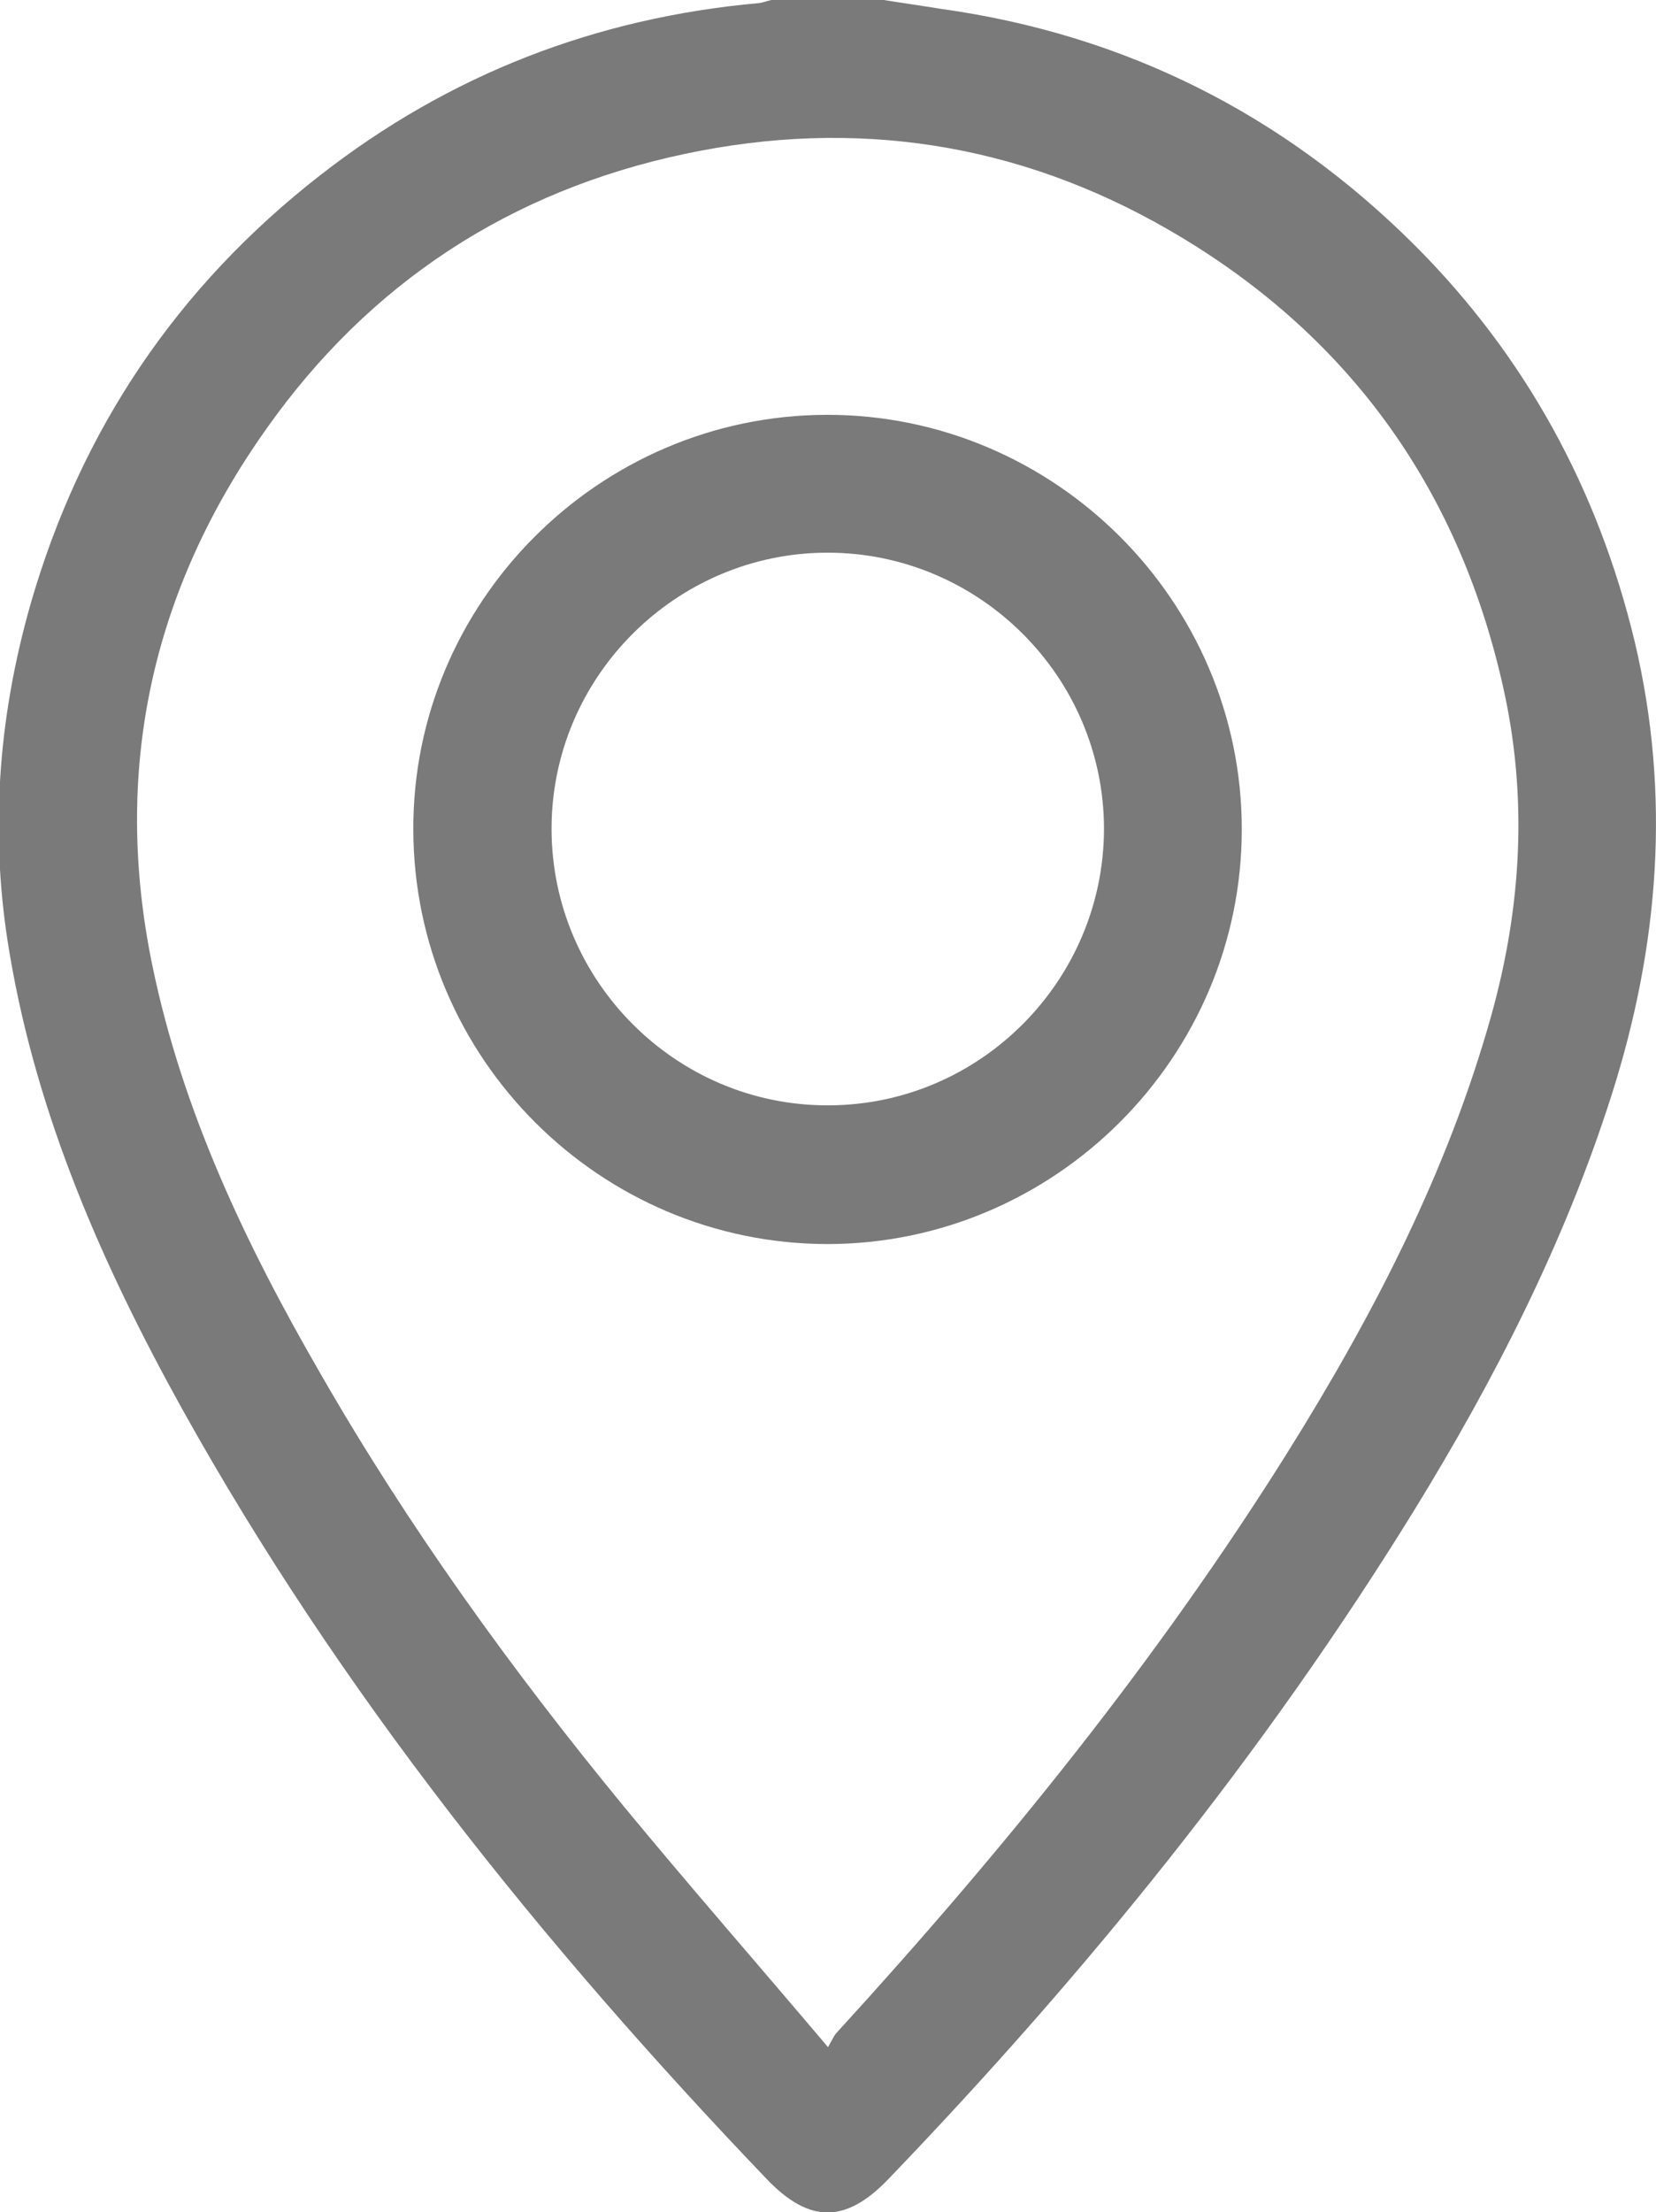
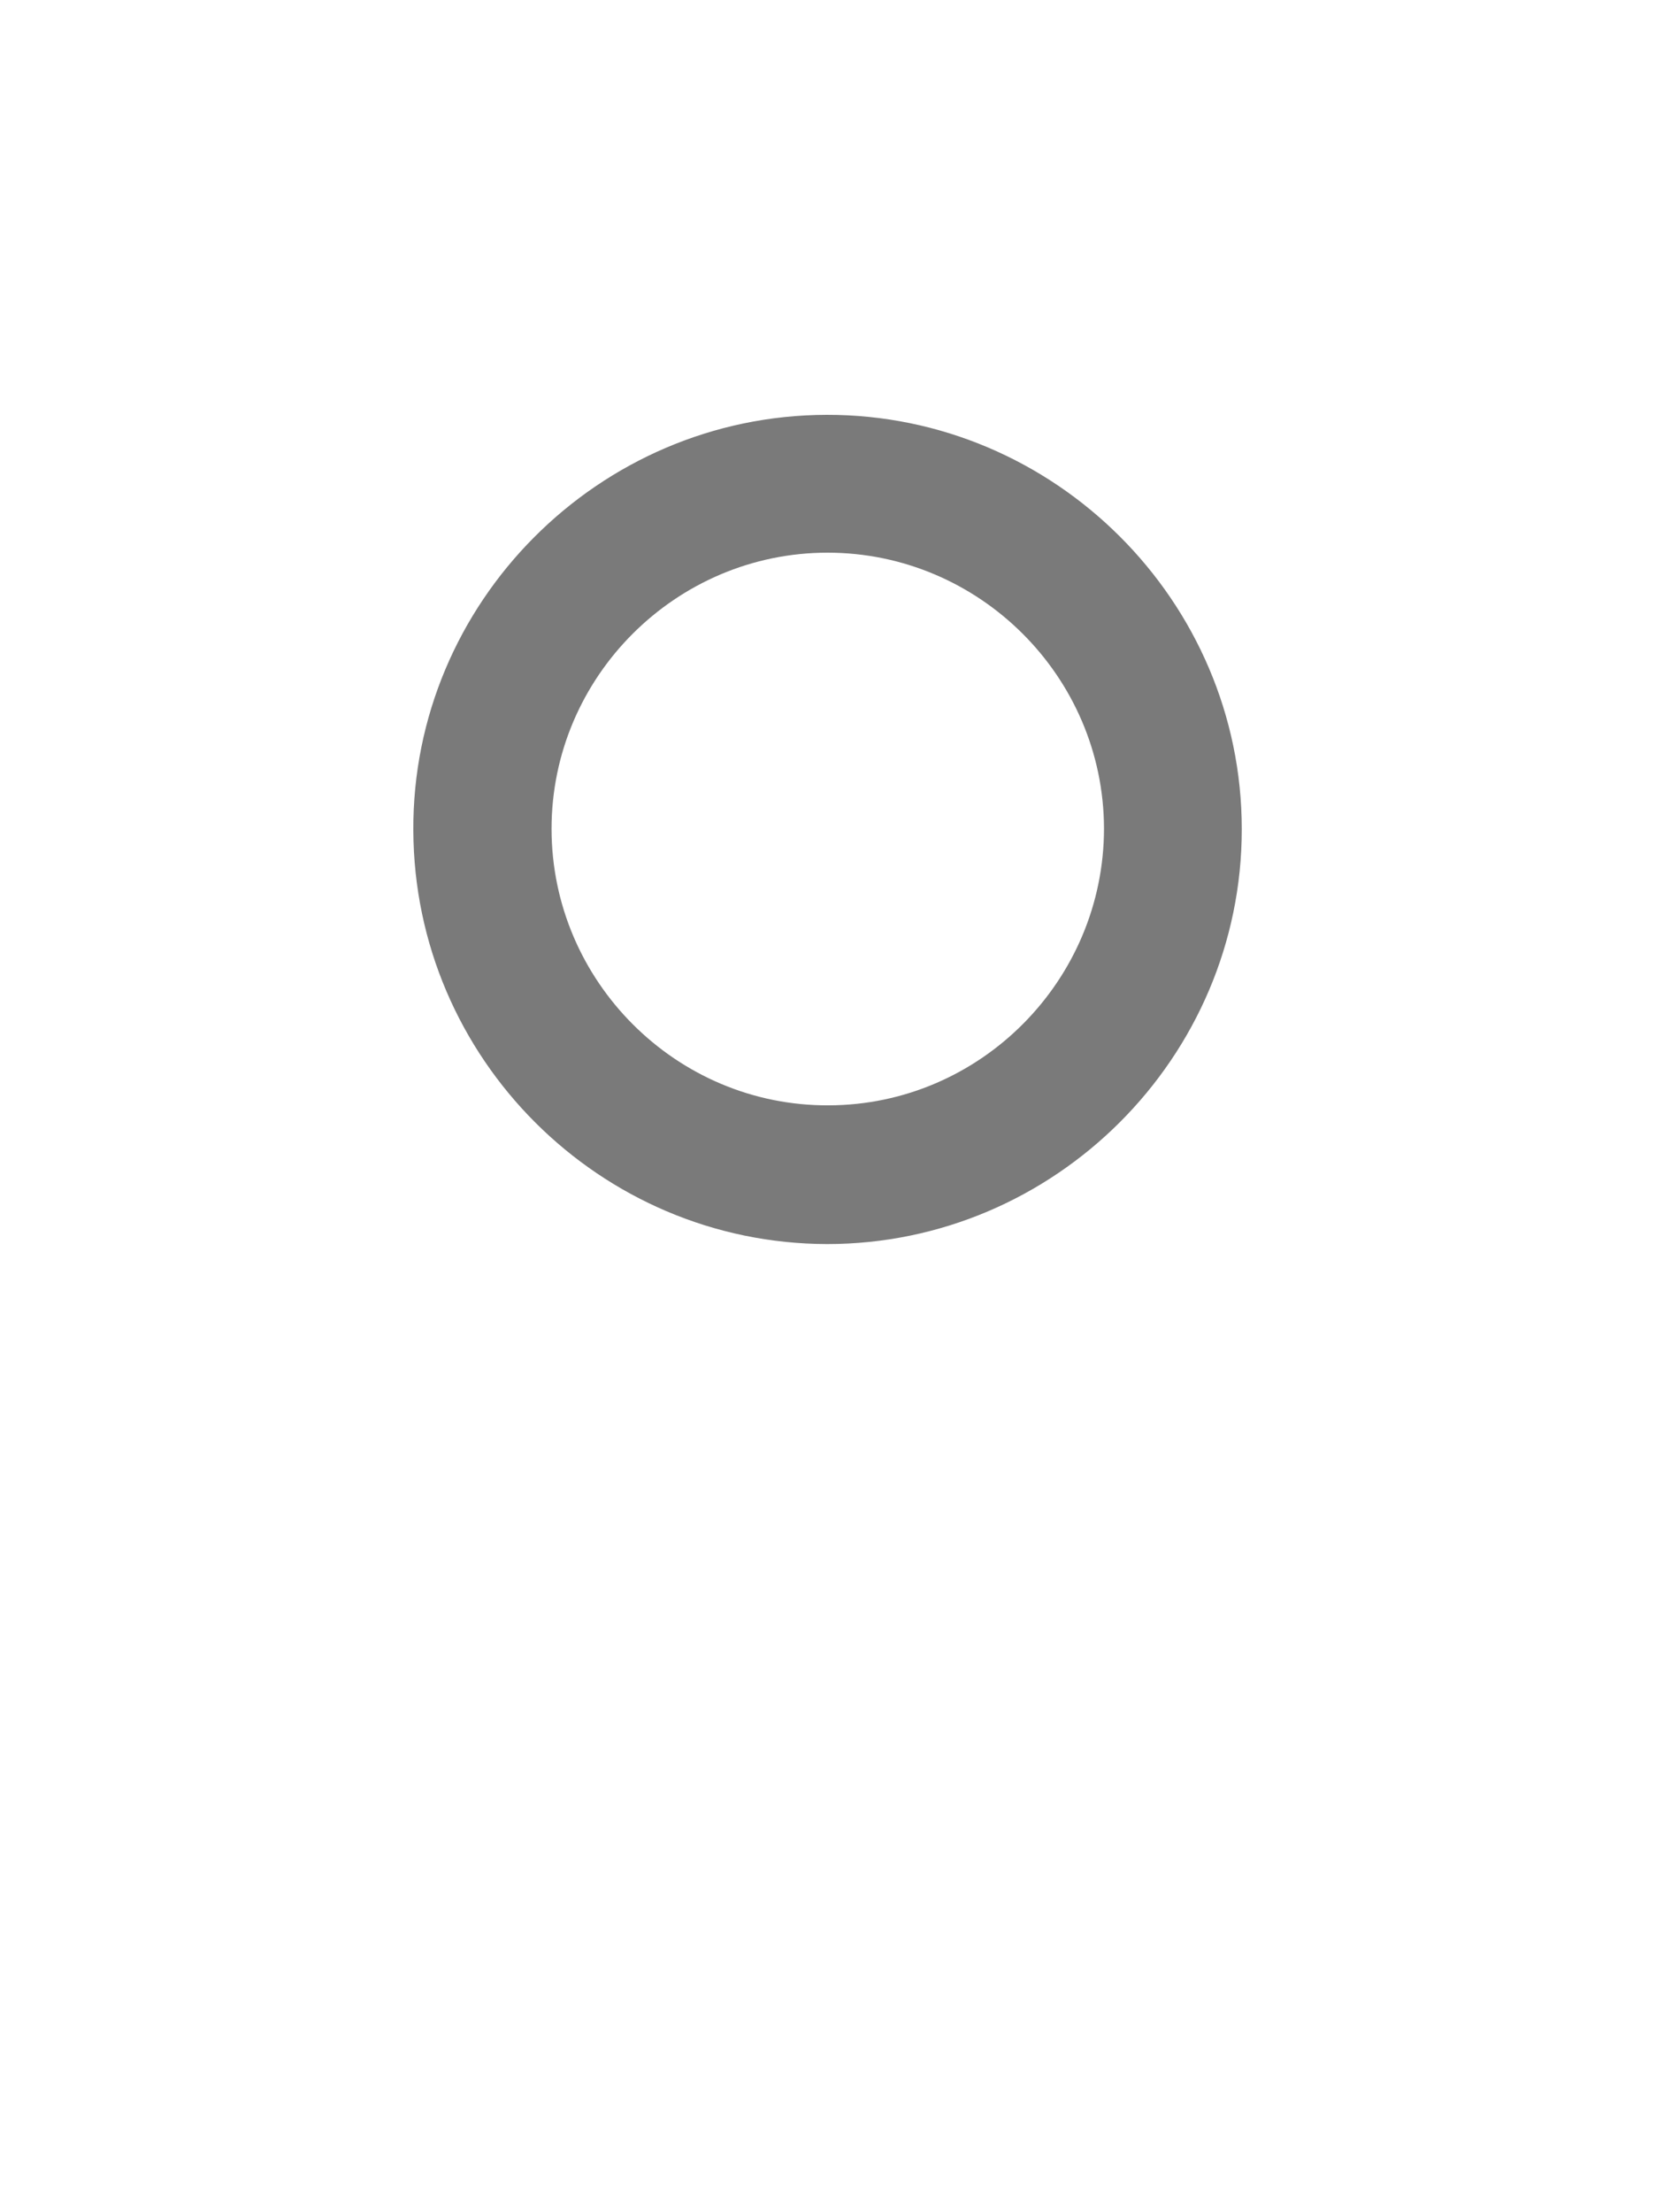
<svg xmlns="http://www.w3.org/2000/svg" version="1.1" id="Слой_1" x="0px" y="0px" viewBox="0 0 373.8 499.1" style="enable-background:new 0 0 373.8 499.1;" xml:space="preserve">
  <style type="text/css"> .st0{fill:#7A7A7A;} </style>
  <g>
-     <path class="st0" d="M199.5,0c4.3,0.7,8.6,1.3,12.9,2c41.6,5.8,77.3,23.8,106.9,53.3c25,25,41.4,55,49.7,89.5 c8.2,34.6,5.5,68.6-5.2,102.2c-10.6,33.3-26.4,64.2-44.6,93.8c-33.8,54.8-74.1,104.5-118.7,150.9c-9.6,10-17.8,10-27.4,0 c-50.7-53-96.4-109.8-132.1-174C23.1,285.4,8.4,251.9,2.2,215.3c-4.6-26.7-2.7-53.1,4.7-79C18.2,97,40,64.7,72.2,39.6 C101.4,16.8,134.5,4,171.3,0.7c0.9-0.1,1.9-0.5,2.8-0.7C182.6,0,191,0,199.5,0z M186.9,461.9c1.1-1.9,1.4-2.7,2-3.3 c37.4-40.9,72.3-83.9,101.8-131c19.3-30.9,36-63.1,45.9-98.4c6.9-24.7,8.3-49.6,2.6-74.6c-10.2-45.1-35.4-79.7-75.5-102.8 c-34-19.6-70.7-25.2-109-17.1C115.3,43,83.4,63.8,60.1,96.8c-25.9,36.5-34.8,77.1-25.7,121.1c6.8,32.9,21.1,62.9,37.8,91.8 c19.9,34.7,43.3,67.1,68.7,98C155.6,425.5,170.9,443,186.9,461.9z" />
    <path class="st0" d="M186.6,93.6c51.4-0.1,93.7,42,93.7,93.5c0,51.5-42.2,93.6-93.6,93.6c-51.3-0.1-93.2-41.9-93.4-93.3 C93,136,135.1,93.7,186.6,93.6z M249.2,186.9c-0.1-34.3-28.2-62.2-62.4-62.2c-34.2,0-62.3,28-62.3,62.3c0,34.4,28.2,62.6,62.6,62.4 C221.3,249.3,249.2,221.2,249.2,186.9z" />
  </g>
</svg>